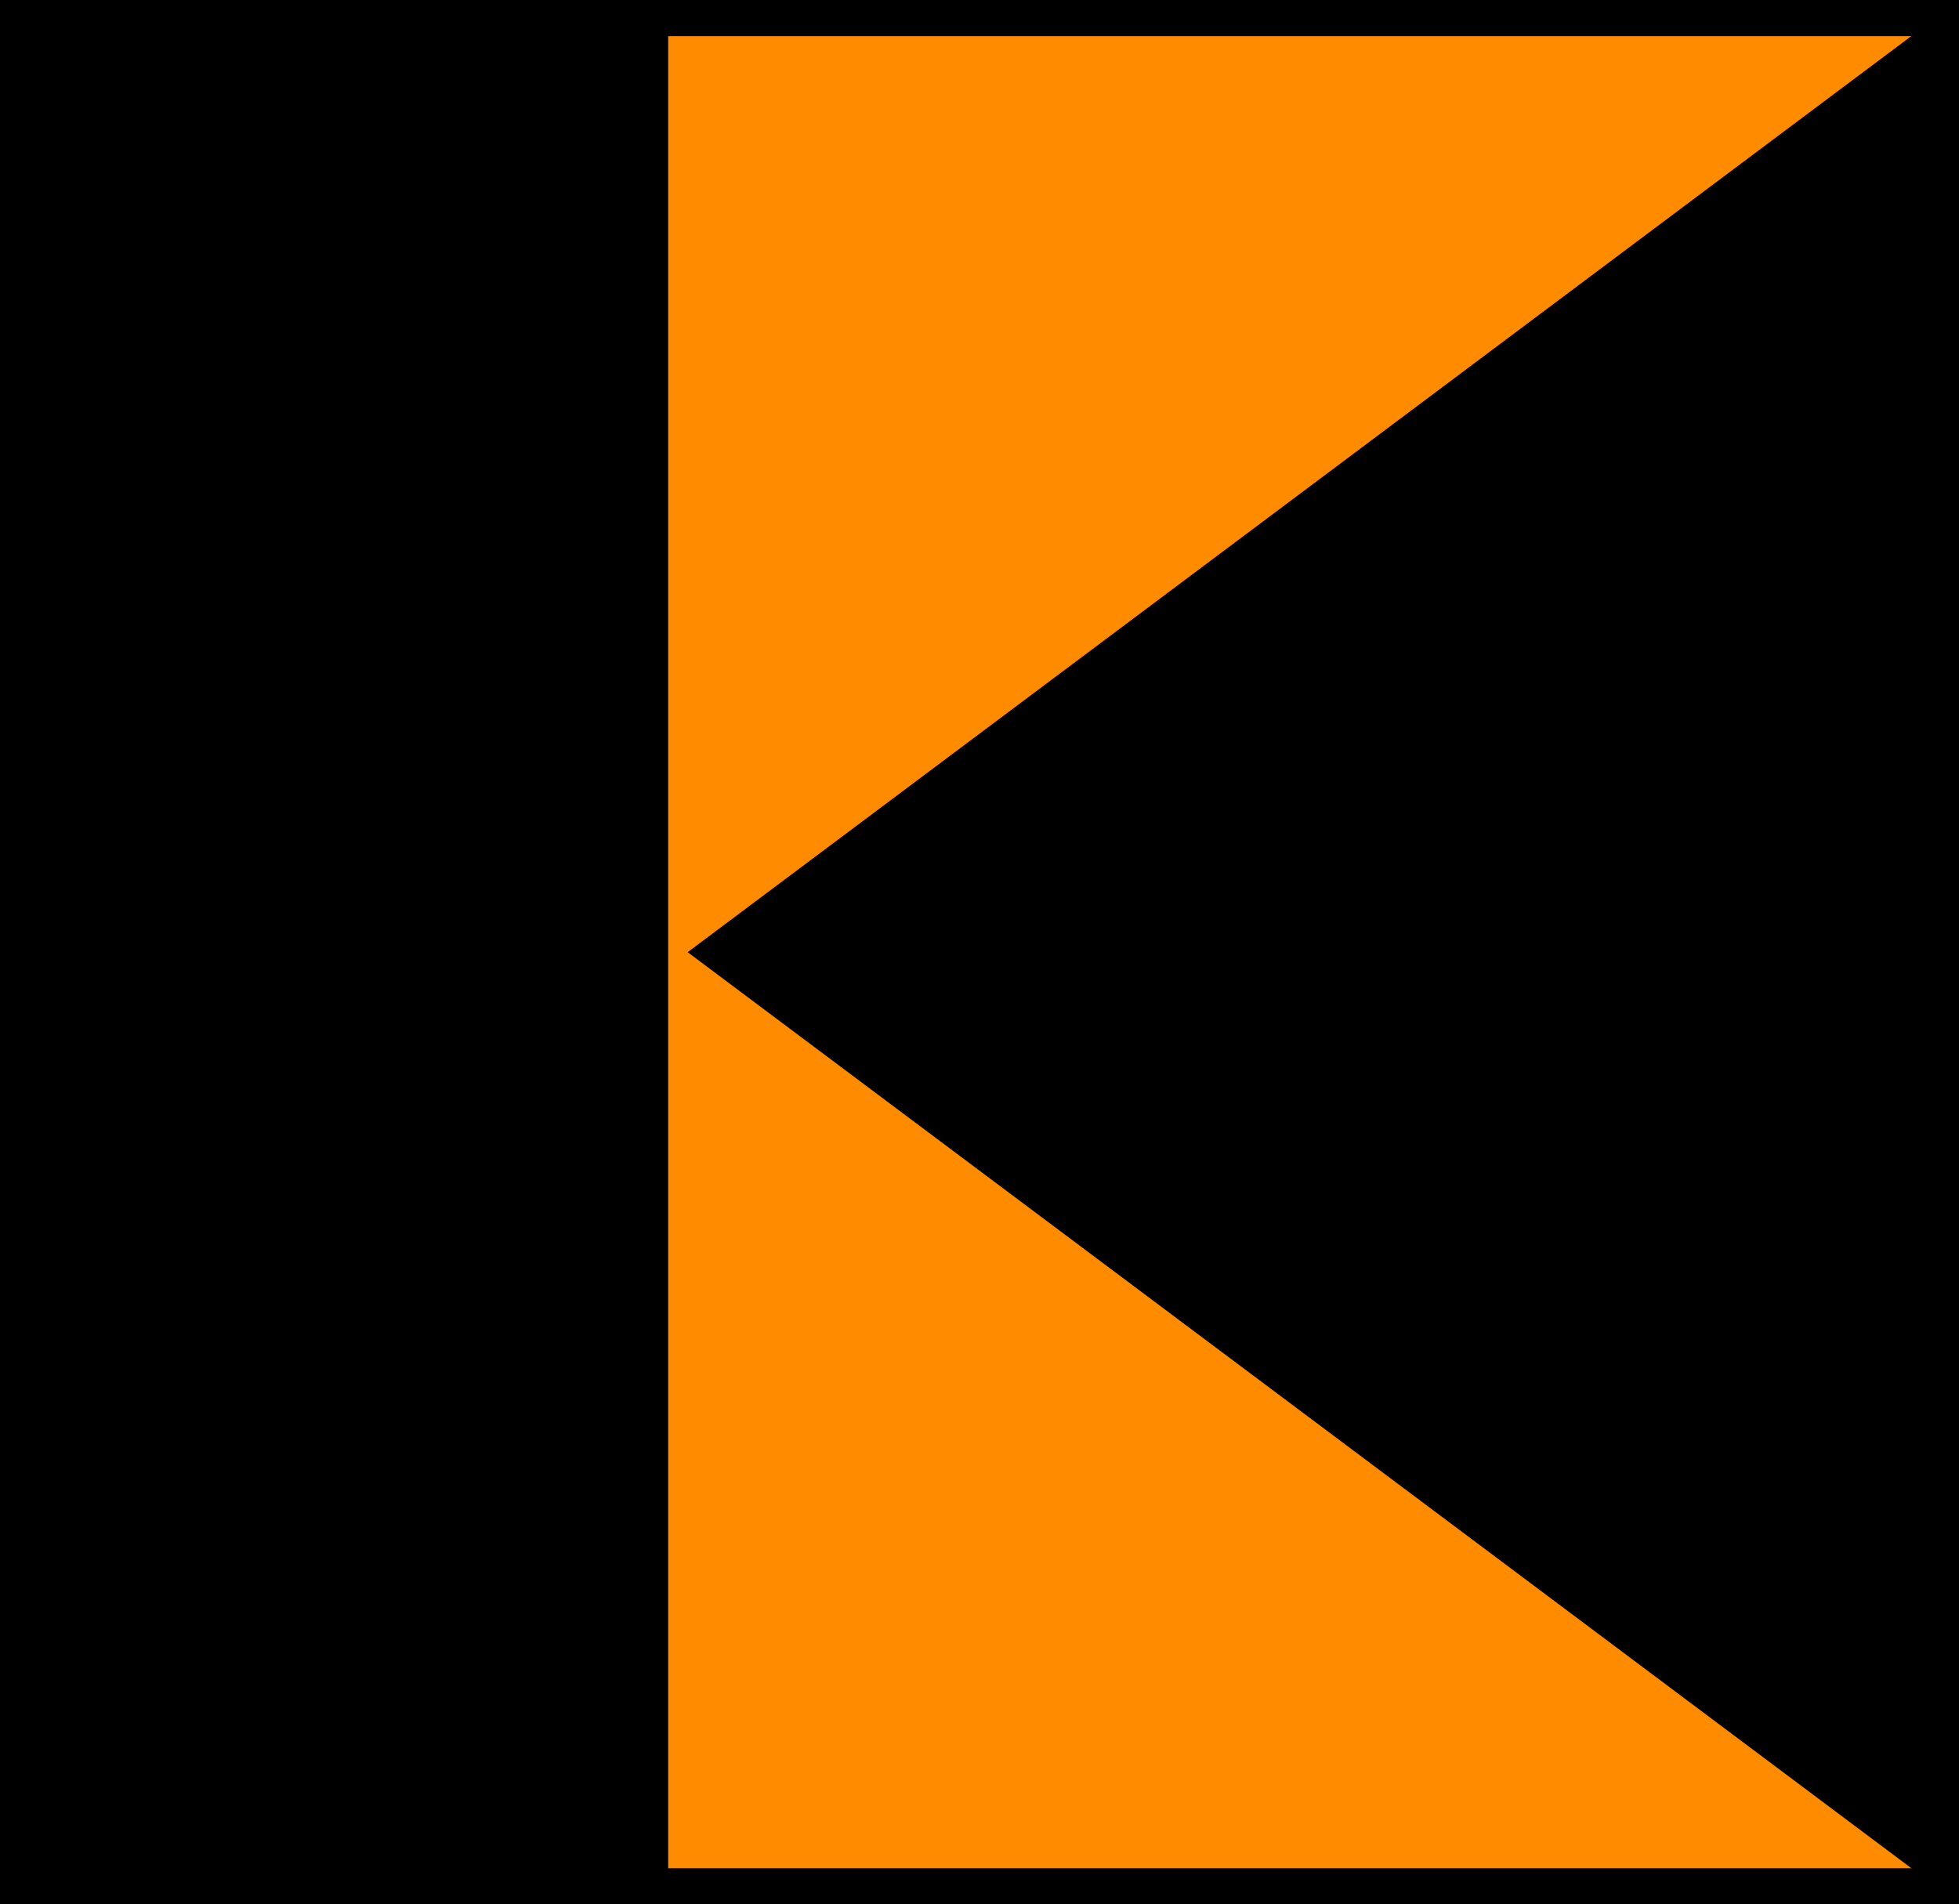
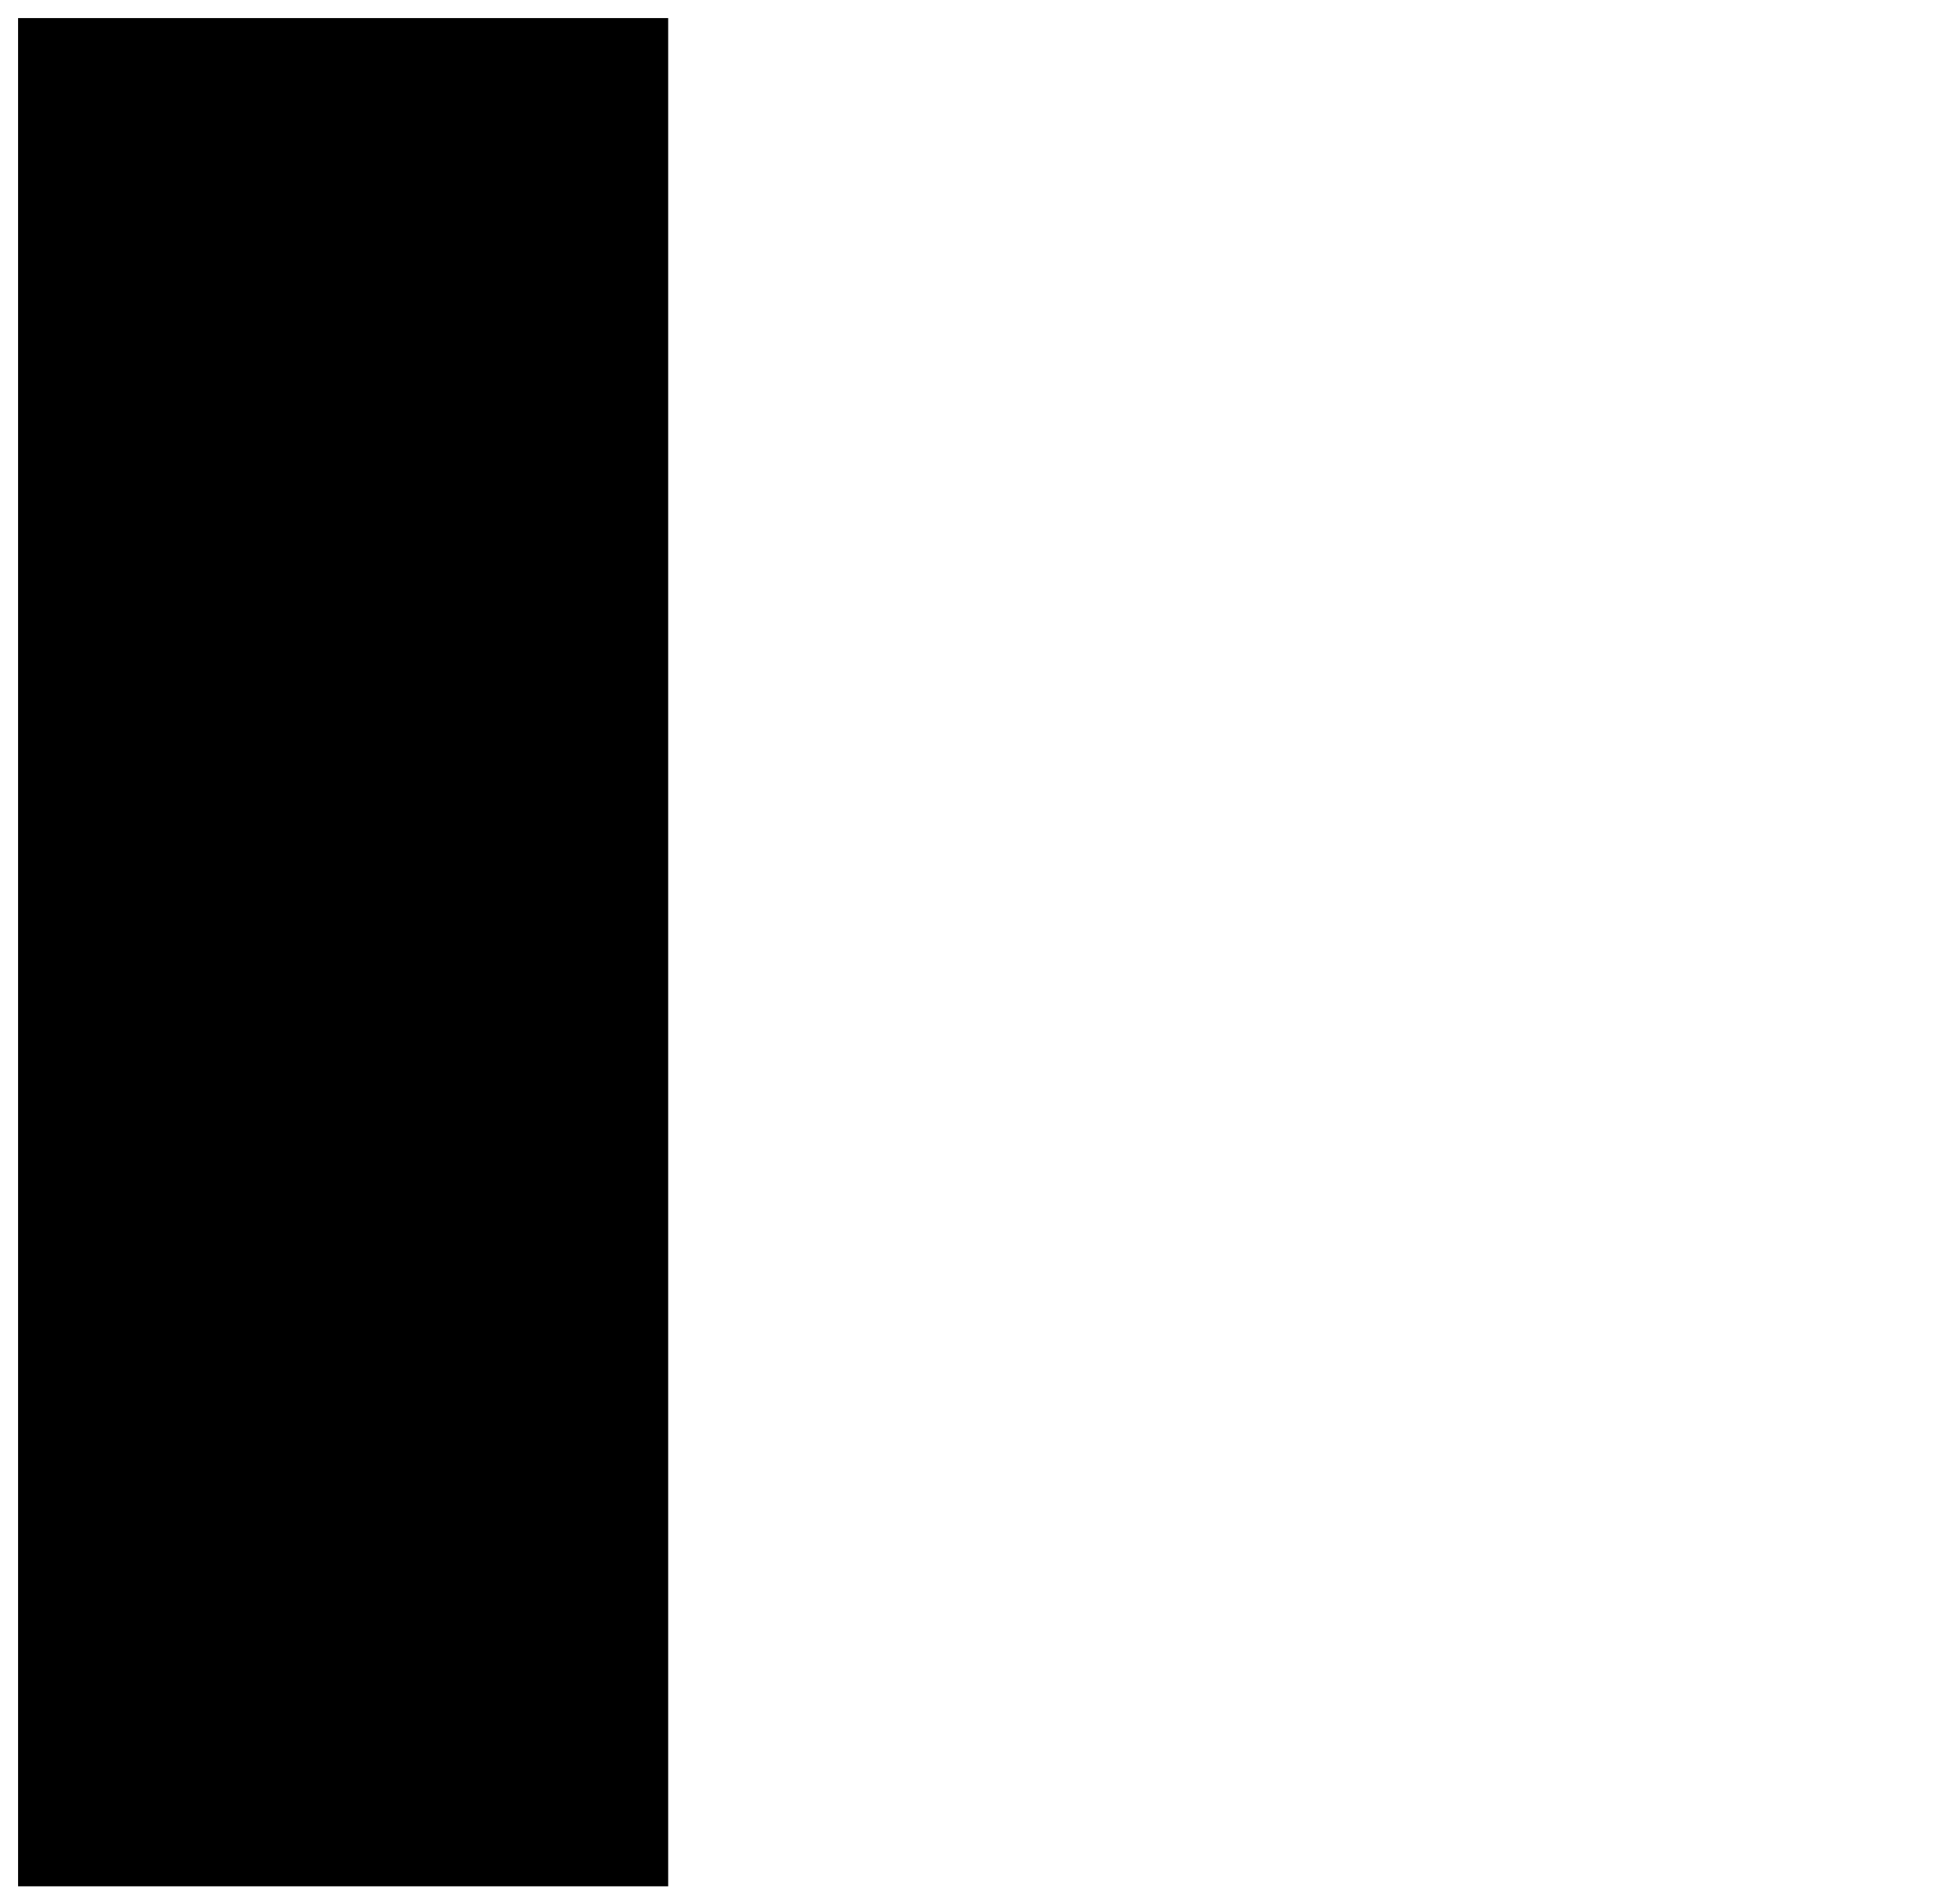
<svg xmlns="http://www.w3.org/2000/svg" width="54.172" height="52.666" viewBox="0 0 54.172 52.666">
  <g id="Logo_B" data-name="Logo B" transform="translate(0.053 -0.845)">
-     <rect id="Rectangle_8" data-name="Rectangle 8" width="53.172" height="51.666" transform="translate(0.447 1.345)" fill="#ff8c00" stroke="#000" stroke-miterlimit="10" stroke-width="1" />
    <rect id="Rectangle_9" data-name="Rectangle 9" width="17.977" height="51.666" transform="translate(0.447 1.345)" />
-     <path id="Path_12" data-name="Path 12" d="M21.2,27.336,55.707,53.169V1.5Z" transform="translate(-2.237 -0.158)" />
  </g>
</svg>